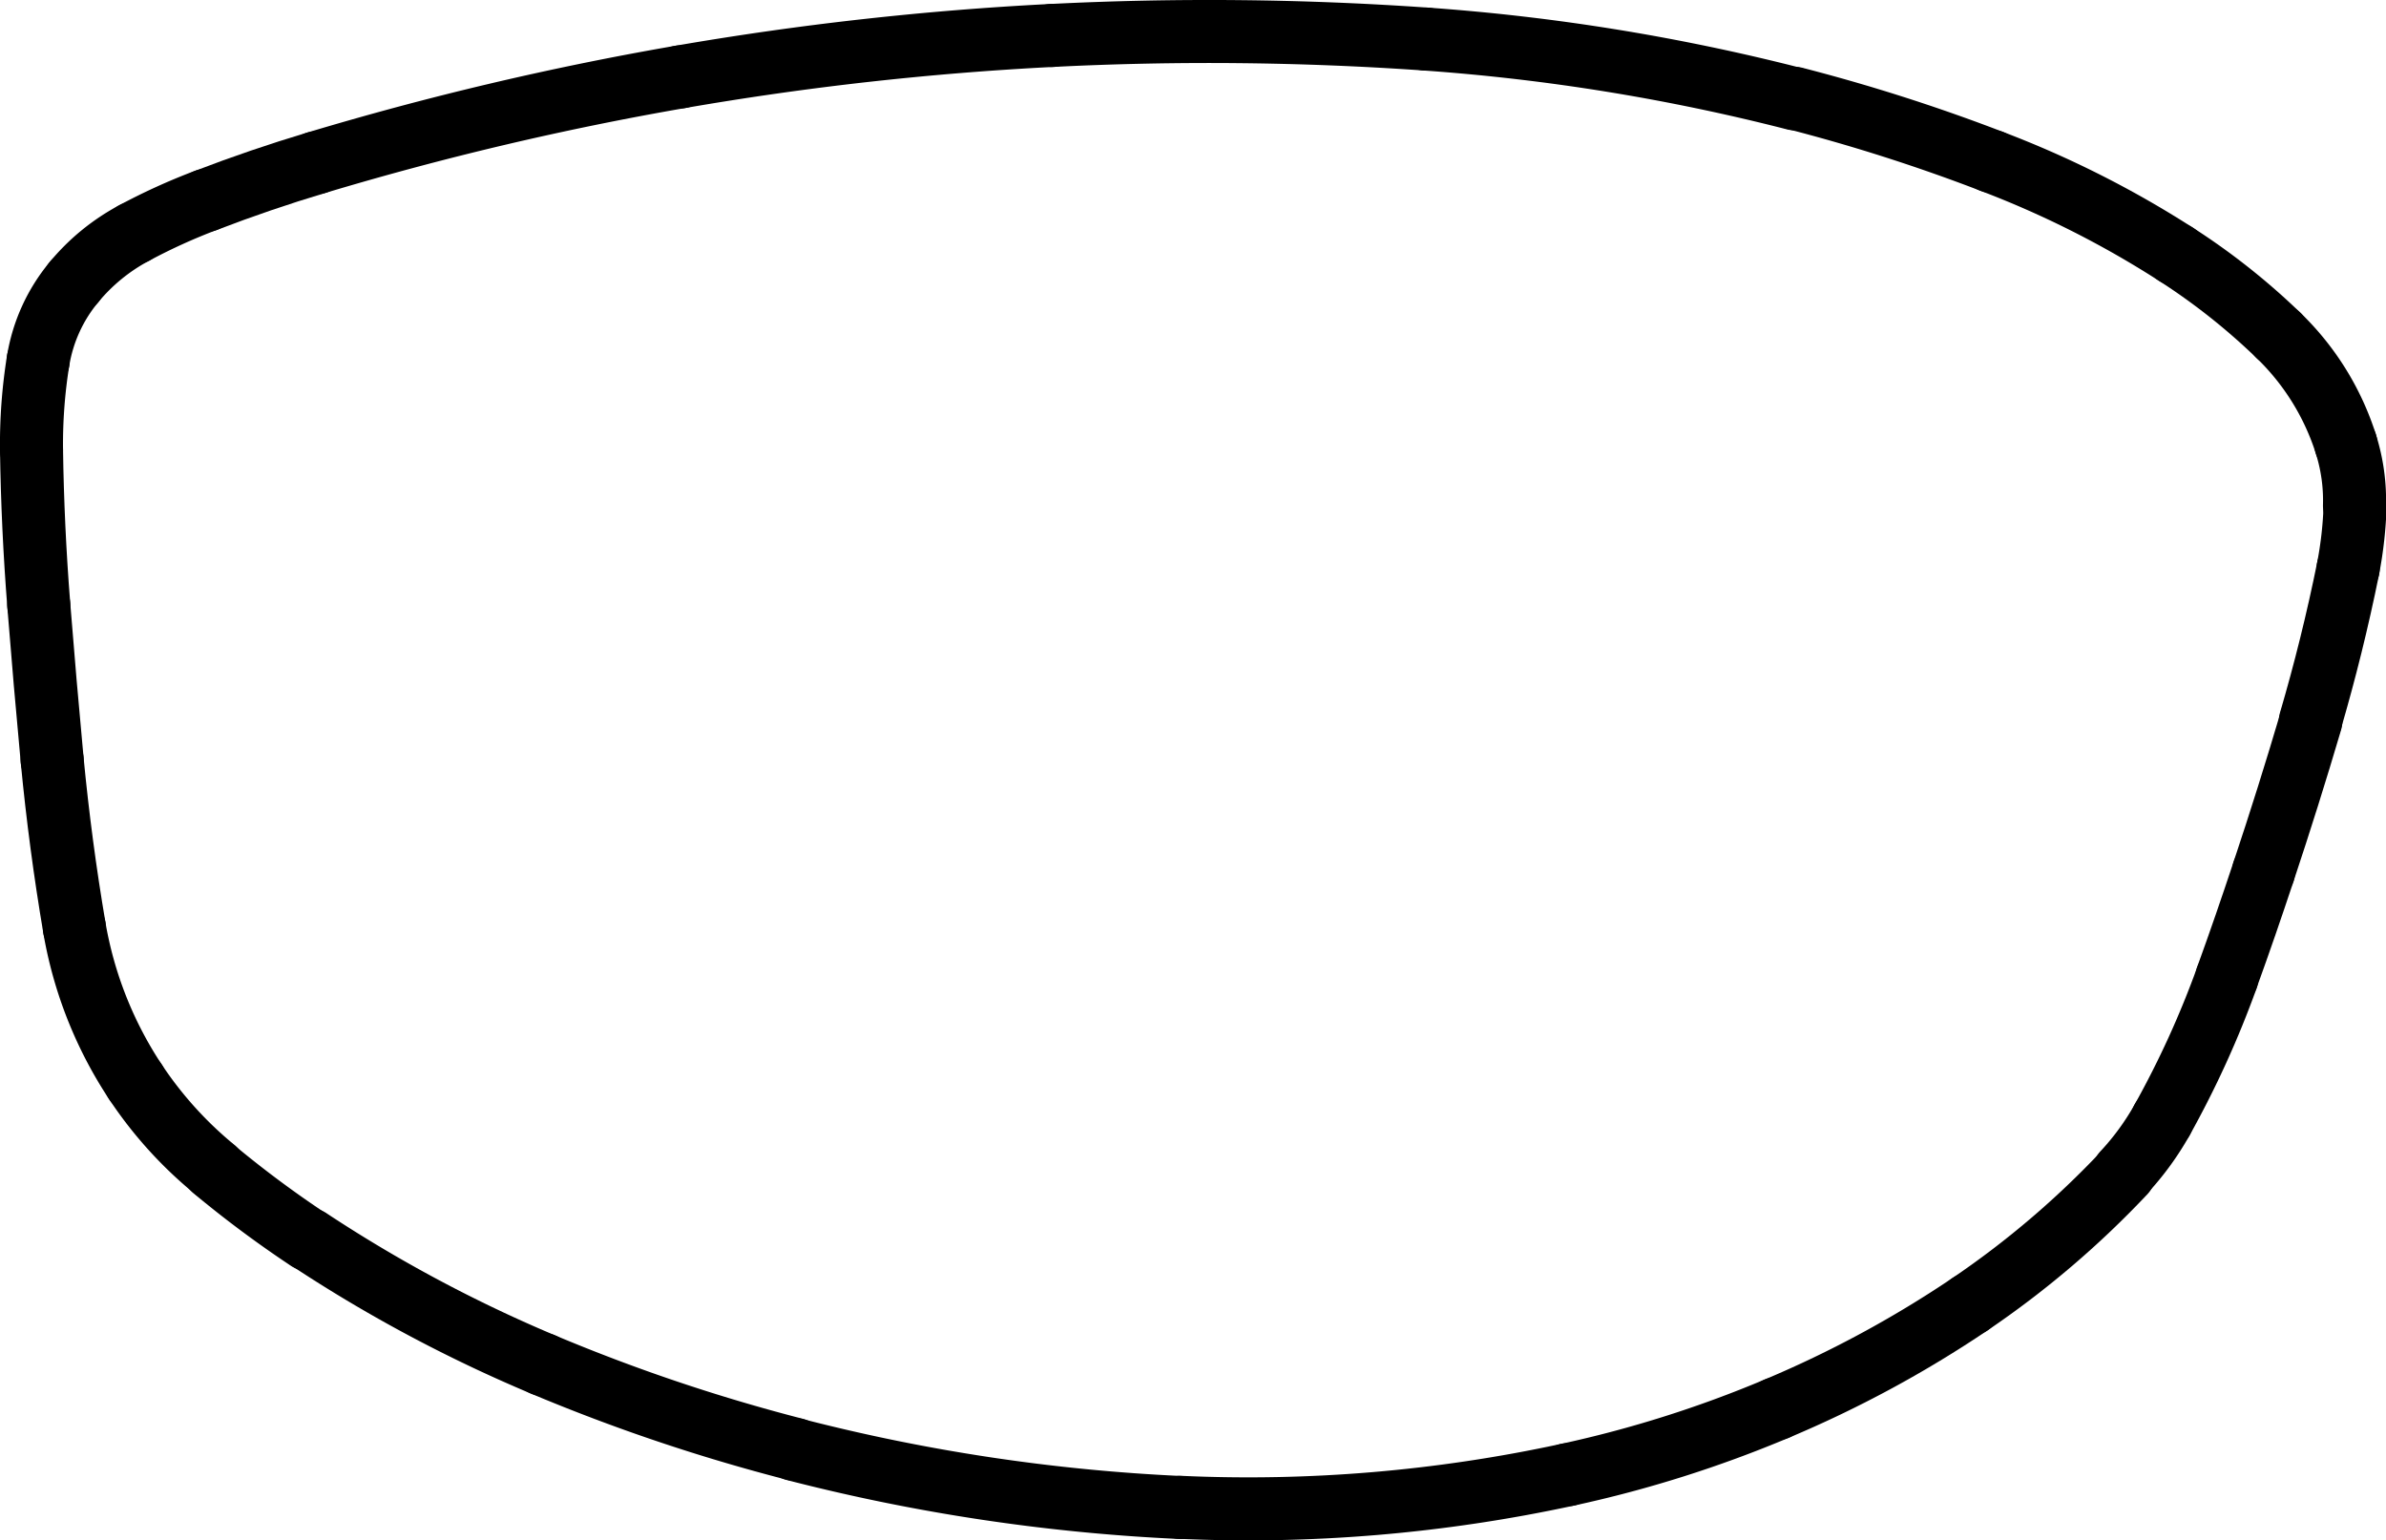
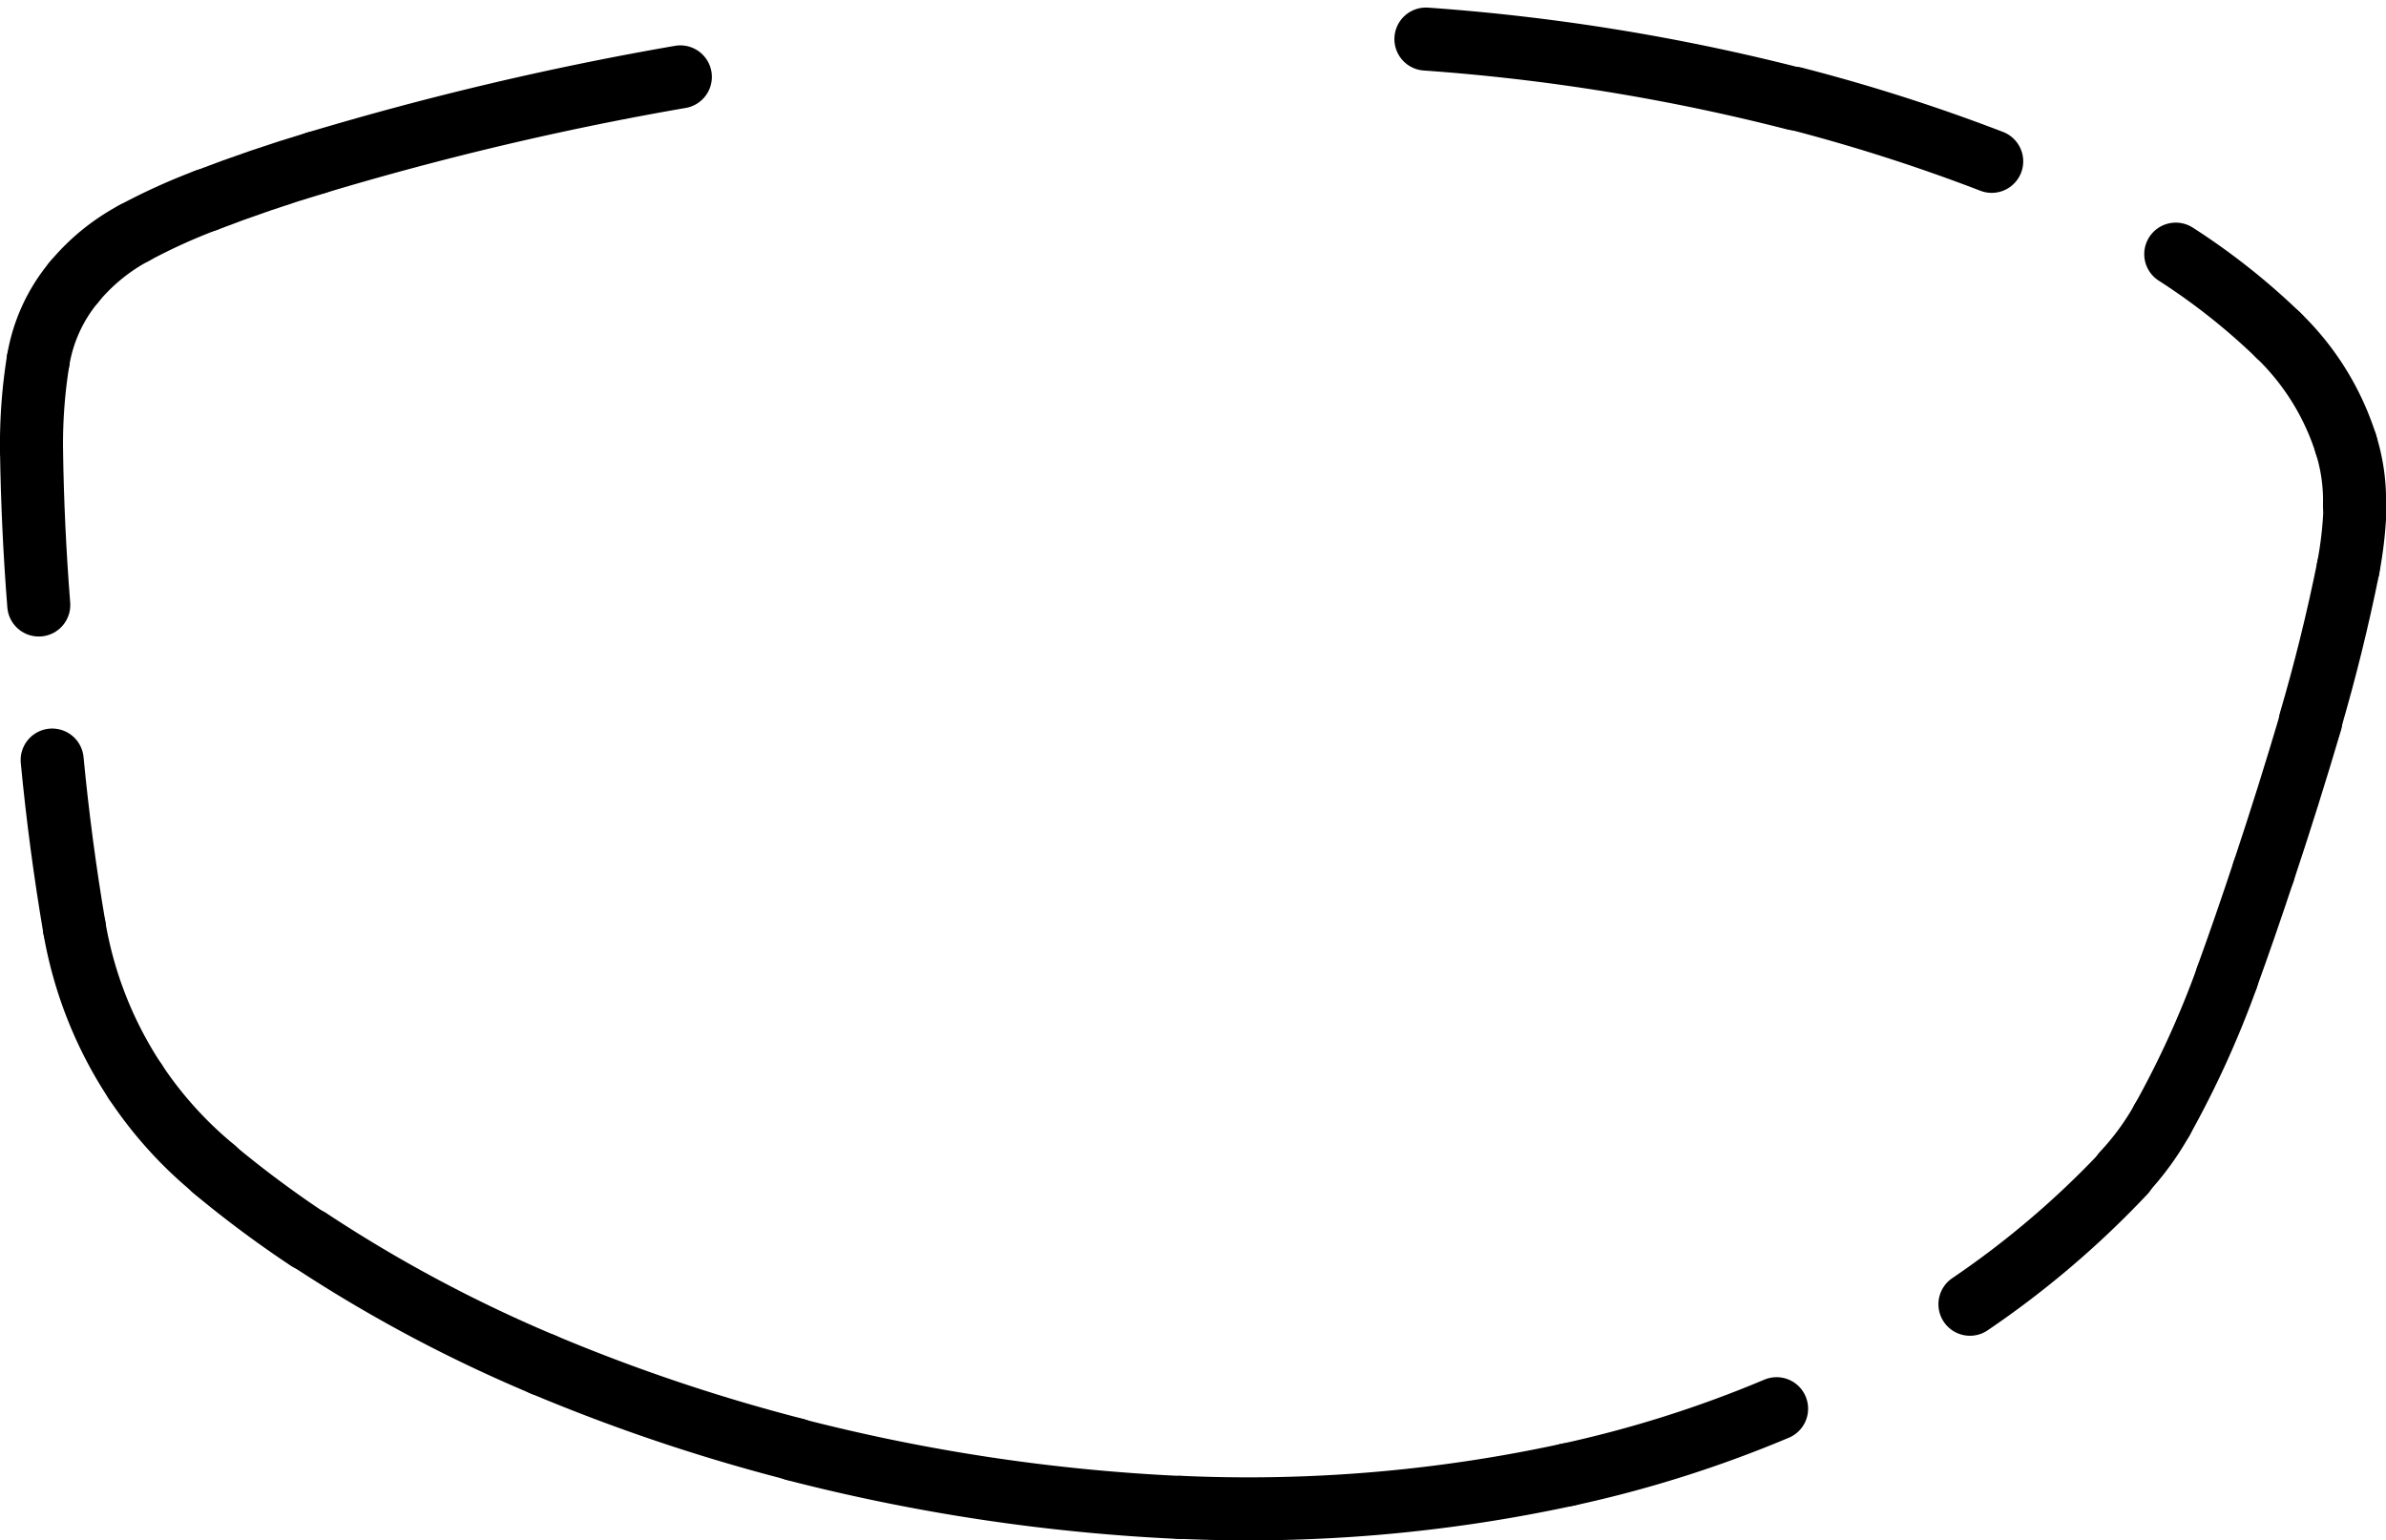
<svg xmlns="http://www.w3.org/2000/svg" viewBox="0 0 151.4 97.76">
  <defs>
    <style>.cls-1{fill:none;stroke:#000;stroke-linecap:round;stroke-miterlimit:10;stroke-width:4px;}</style>
  </defs>
  <g id="Ebene_2" data-name="Ebene 2">
    <g id="Ebene_1-2" data-name="Ebene 1">
      <path class="cls-1" d="M43.17,4.88a197.13,197.13,0,0,0-23.1,5.45" />
      <path class="cls-1" d="M20.07,10.33q-3.54,1.06-7,2.39" />
      <path class="cls-1" d="M13.06,12.72a38,38,0,0,0-4.55,2.07" />
      <path class="cls-1" d="M8.51,14.79A12.71,12.71,0,0,0,4.7,17.9" />
      <path class="cls-1" d="M4.7,17.9a10.42,10.42,0,0,0-2.28,5" />
      <path class="cls-1" d="M2.42,22.89A33.43,33.43,0,0,0,2,28.54" />
      <path class="cls-1" d="M2,28.54q.07,4.93.46,9.86" />
-       <path class="cls-1" d="M2.46,38.4q.39,4.92.85,9.84" />
      <path class="cls-1" d="M3.31,48.24q.51,5.34,1.41,10.64" />
      <path class="cls-1" d="M4.72,58.88a25.54,25.54,0,0,0,3.87,9.78" />
      <path class="cls-1" d="M8.59,68.66a25.2,25.2,0,0,0,5,5.54" />
      <path class="cls-1" d="M13.56,74.2a69.39,69.39,0,0,0,6,4.47" />
      <path class="cls-1" d="M19.61,78.67A90.73,90.73,0,0,0,34.45,86.6" />
      <path class="cls-1" d="M34.45,86.6a115.33,115.33,0,0,0,16,5.39" />
      <path class="cls-1" d="M50.42,92a119.79,119.79,0,0,0,24.47,3.68" />
      <path class="cls-1" d="M74.89,95.67A95.73,95.73,0,0,0,99.47,93.6" />
      <path class="cls-1" d="M99.47,93.6a75.1,75.1,0,0,0,13.26-4.19" />
-       <path class="cls-1" d="M112.73,89.41A71.42,71.42,0,0,0,125,82.78" />
      <path class="cls-1" d="M125,82.78a58.6,58.6,0,0,0,9.79-8.34" />
      <path class="cls-1" d="M134.74,74.44a17.33,17.33,0,0,0,2.46-3.37" />
      <path class="cls-1" d="M137.2,71.07a61,61,0,0,0,4.1-9" />
      <path class="cls-1" d="M141.3,62.05c.81-2.23,1.58-4.47,2.33-6.73" />
      <path class="cls-1" d="M143.63,55.32q1.58-4.74,3-9.55" />
      <path class="cls-1" d="M146.6,45.77Q148,41,149,36.06" />
      <path class="cls-1" d="M149,36.06a25.25,25.25,0,0,0,.44-4" />
      <path class="cls-1" d="M149.4,32.09a11.84,11.84,0,0,0-.55-3.92" />
      <path class="cls-1" d="M148.85,28.17a16.53,16.53,0,0,0-4.27-6.88" />
      <path class="cls-1" d="M144.58,21.29a42.14,42.14,0,0,0-6.52-5.16" />
-       <path class="cls-1" d="M138.06,16.13a63,63,0,0,0-11.68-5.89" />
      <path class="cls-1" d="M126.38,10.24a114.28,114.28,0,0,0-12.51-4" />
      <path class="cls-1" d="M113.87,6.27A131.42,131.42,0,0,0,90.48,2.48" />
-       <path class="cls-1" d="M90.48,2.48a197.77,197.77,0,0,0-23.73-.23" />
-       <path class="cls-1" d="M66.75,2.25A196.39,196.39,0,0,0,43.17,4.88" />
    </g>
  </g>
</svg>